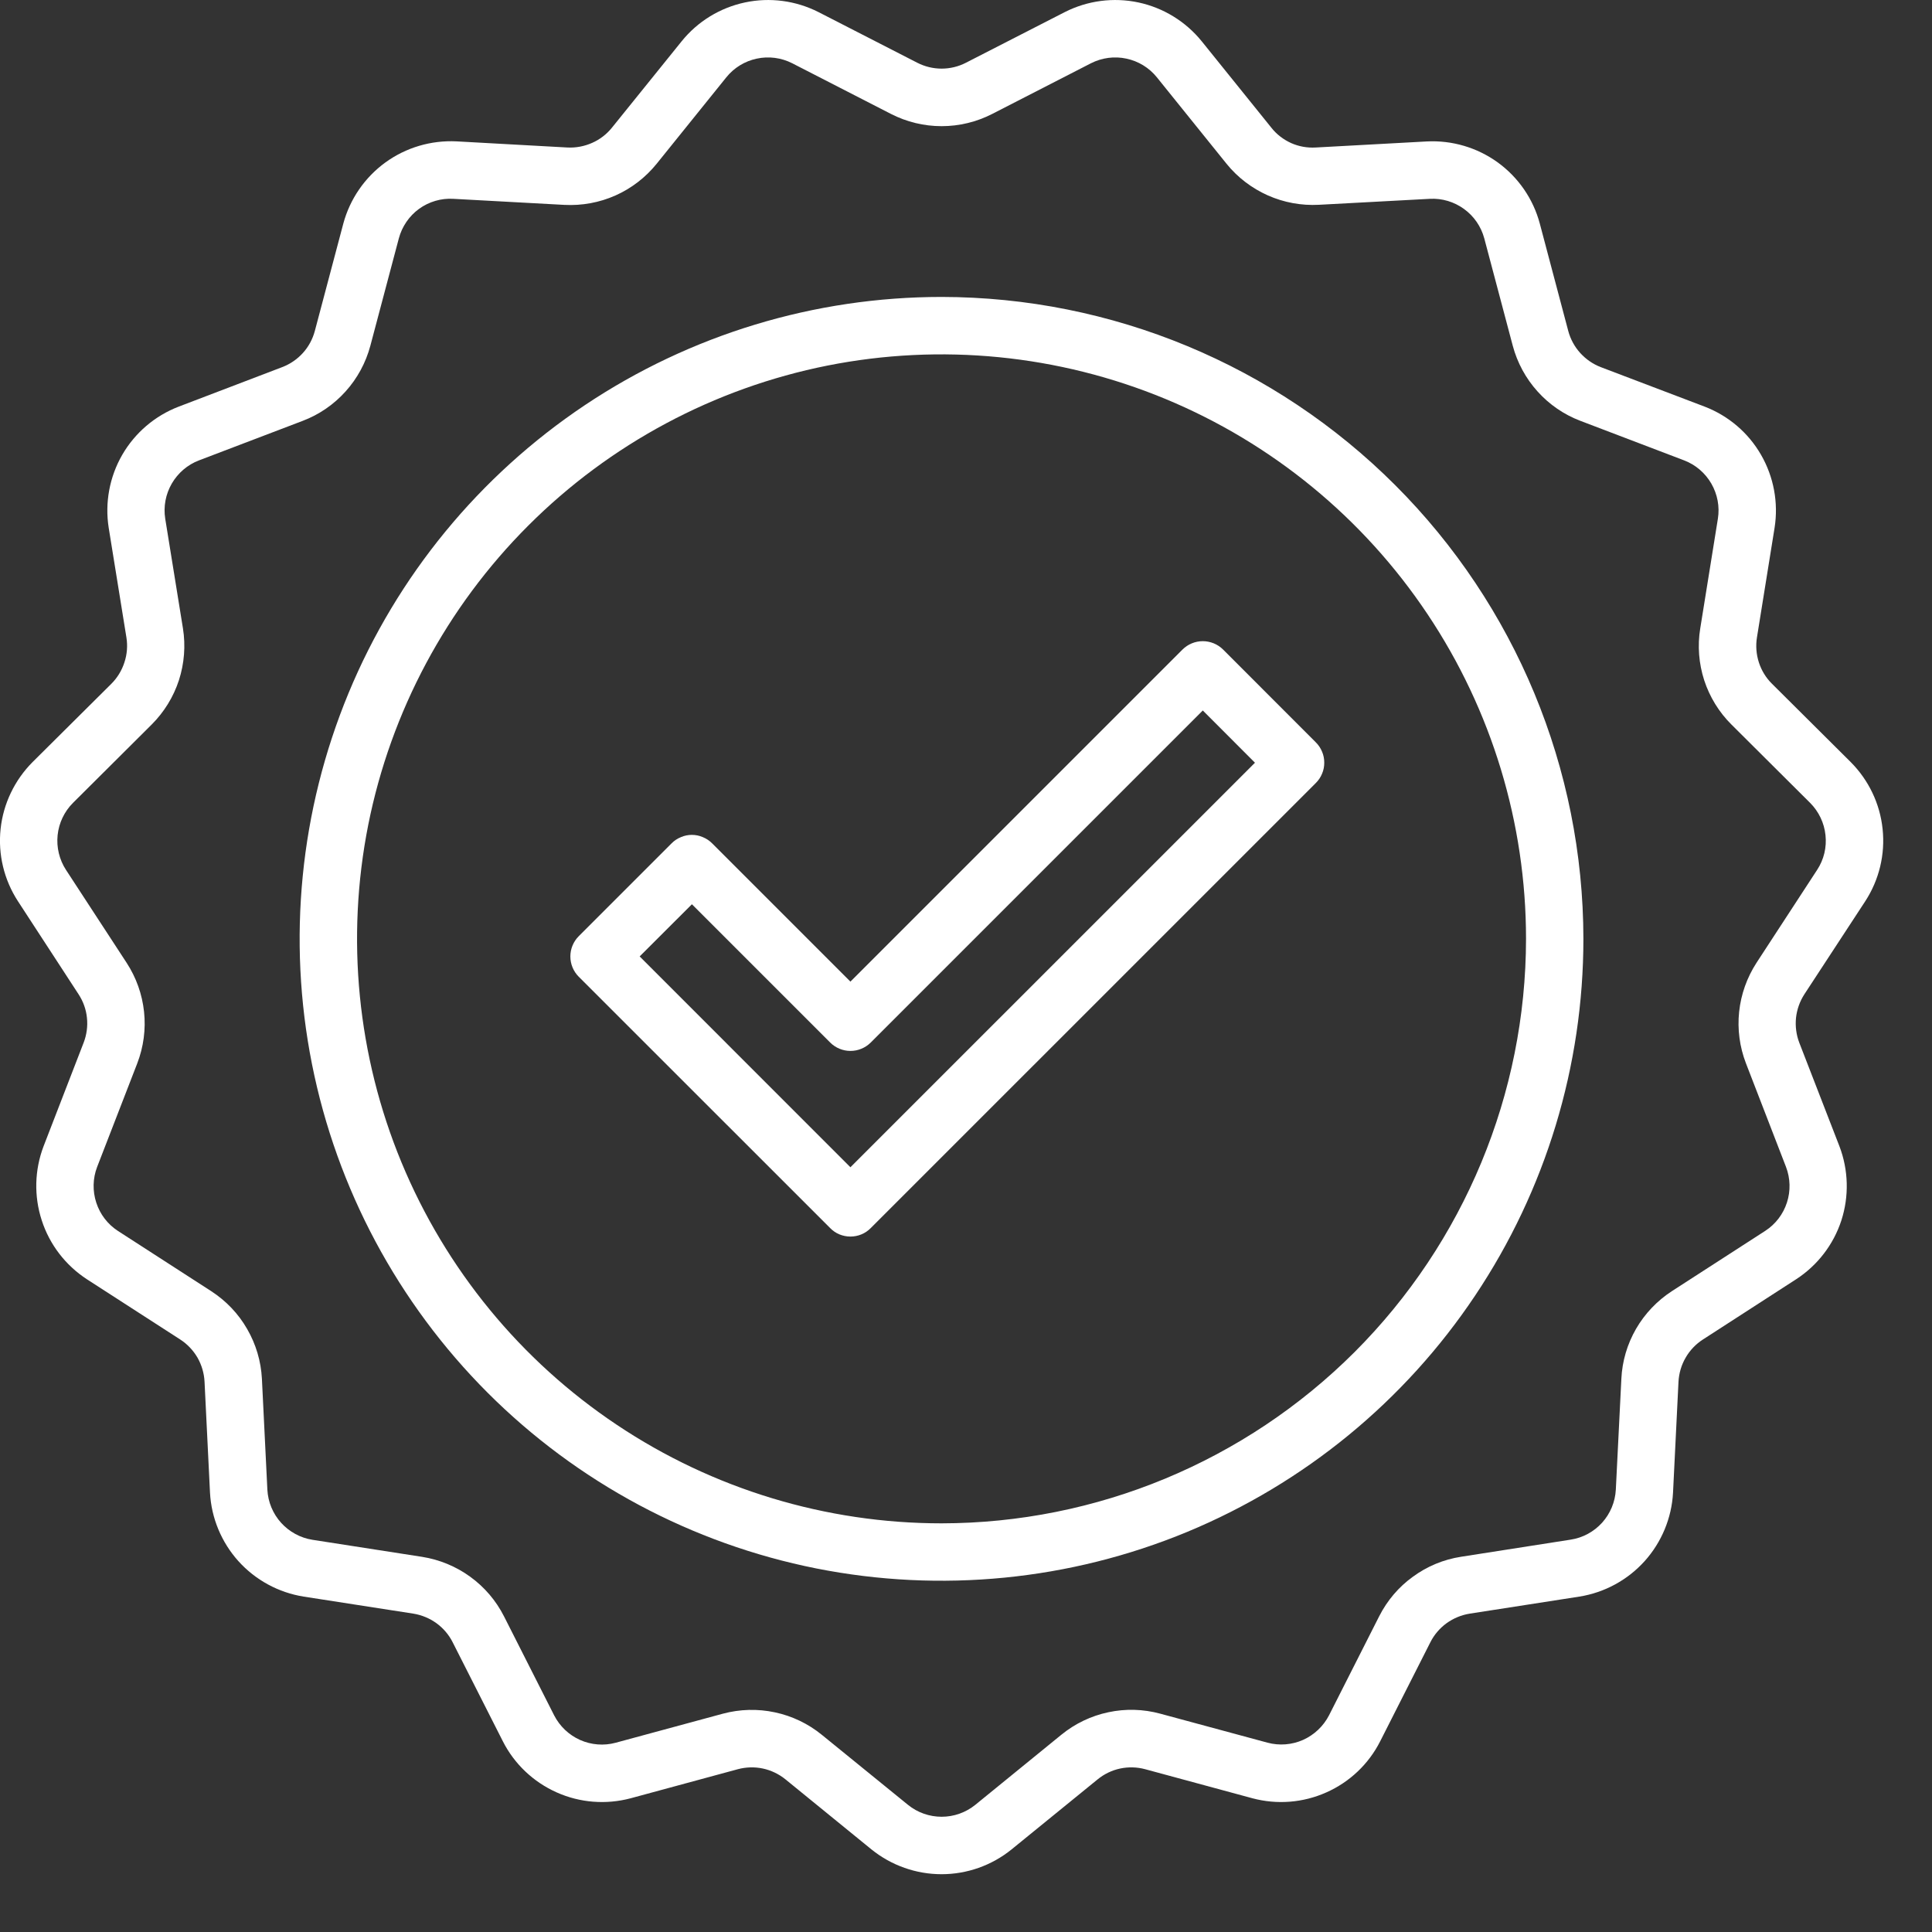
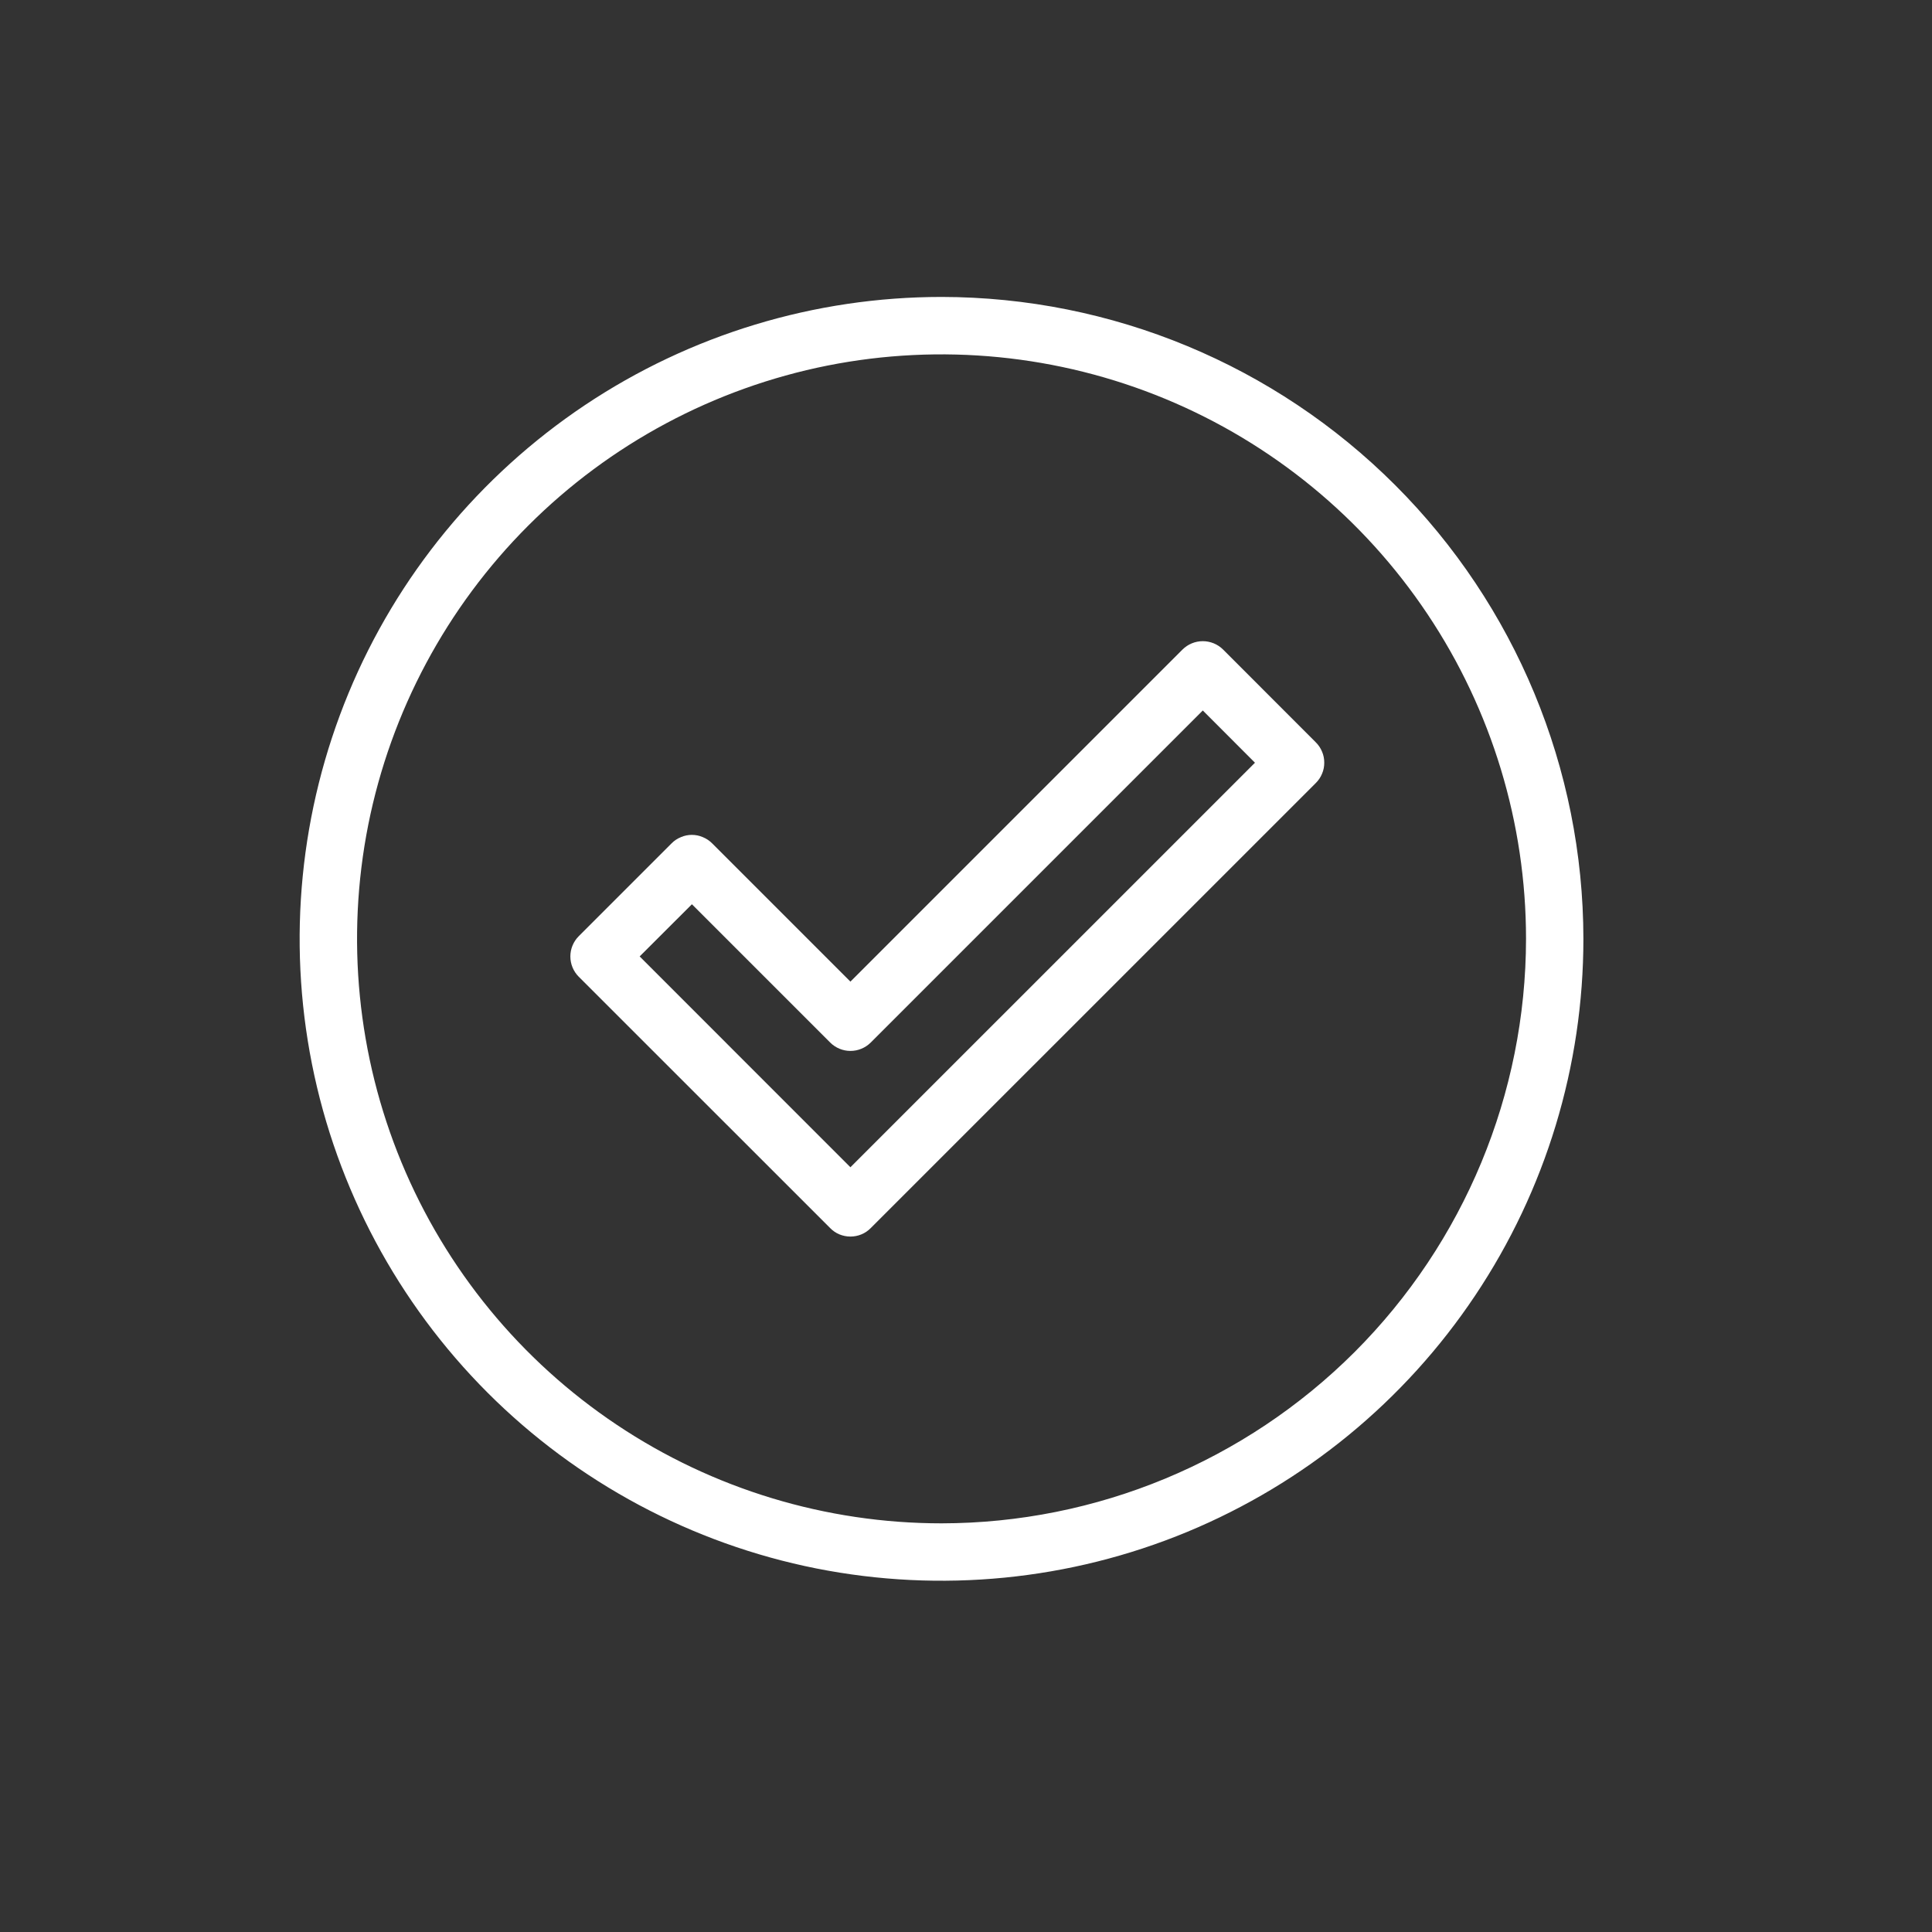
<svg xmlns="http://www.w3.org/2000/svg" width="23" height="23" viewBox="0 0 23 23" fill="none">
  <rect x="0" y="0" width="23" height="23" fill="#333333" stroke="none" />
-   <path d="M22.206 10.728C22.371 10.474 22.444 10.171 22.412 9.87C22.381 9.568 22.246 9.287 22.032 9.072L21.095 8.14C21.023 8.069 20.97 7.982 20.939 7.886C20.908 7.79 20.9 7.688 20.916 7.589L21.126 6.283C21.173 5.984 21.116 5.677 20.965 5.415C20.814 5.152 20.577 4.95 20.294 4.841L19.058 4.371C18.964 4.335 18.88 4.277 18.812 4.202C18.745 4.128 18.696 4.038 18.67 3.941L18.331 2.662C18.253 2.369 18.076 2.112 17.831 1.934C17.585 1.756 17.286 1.668 16.983 1.684L15.663 1.756C15.563 1.762 15.462 1.744 15.37 1.703C15.278 1.661 15.197 1.599 15.135 1.52L14.305 0.49C14.114 0.255 13.848 0.092 13.552 0.029C13.255 -0.034 12.946 0.007 12.676 0.144L11.499 0.747C11.41 0.793 11.31 0.817 11.21 0.817C11.109 0.817 11.01 0.793 10.92 0.747L9.744 0.144C9.474 0.007 9.165 -0.034 8.869 0.029C8.572 0.092 8.306 0.255 8.116 0.49L7.285 1.52C7.222 1.598 7.141 1.661 7.049 1.701C6.957 1.742 6.856 1.761 6.756 1.756L5.435 1.683C5.132 1.668 4.833 1.756 4.588 1.934C4.343 2.112 4.166 2.369 4.087 2.662L3.748 3.94C3.722 4.037 3.674 4.127 3.606 4.202C3.539 4.276 3.455 4.334 3.361 4.37L2.127 4.841C1.844 4.95 1.607 5.152 1.455 5.415C1.304 5.677 1.247 5.984 1.294 6.283L1.505 7.589C1.521 7.688 1.513 7.79 1.481 7.886C1.45 7.982 1.397 8.069 1.326 8.14L0.388 9.072C0.174 9.287 0.039 9.568 0.007 9.869C-0.025 10.171 0.048 10.474 0.213 10.728L0.935 11.836C0.99 11.92 1.025 12.016 1.035 12.116C1.046 12.216 1.032 12.318 0.996 12.412L0.519 13.645C0.411 13.928 0.403 14.24 0.497 14.528C0.59 14.816 0.78 15.063 1.034 15.229L2.145 15.946C2.23 16.001 2.3 16.075 2.351 16.162C2.401 16.25 2.43 16.348 2.435 16.449L2.5 17.77C2.516 18.072 2.636 18.36 2.838 18.585C3.041 18.81 3.315 18.959 3.614 19.007L4.921 19.21C5.02 19.226 5.114 19.265 5.196 19.324C5.277 19.383 5.344 19.461 5.389 19.551L5.987 20.731C6.124 21.001 6.351 21.215 6.627 21.338C6.904 21.462 7.215 21.486 7.508 21.408L8.784 21.062C8.881 21.036 8.983 21.033 9.082 21.054C9.18 21.075 9.272 21.119 9.351 21.183L10.376 22.018C10.612 22.208 10.906 22.312 11.209 22.312C11.512 22.312 11.806 22.208 12.041 22.018L13.067 21.183C13.145 21.119 13.237 21.075 13.335 21.054C13.434 21.033 13.536 21.036 13.633 21.062L14.91 21.408C15.202 21.486 15.513 21.462 15.79 21.338C16.067 21.215 16.293 21.001 16.43 20.731L17.028 19.551C17.073 19.461 17.14 19.383 17.221 19.324C17.303 19.265 17.397 19.226 17.497 19.21L18.803 19.007C19.102 18.959 19.376 18.81 19.579 18.585C19.781 18.36 19.901 18.072 19.917 17.77L19.982 16.449C19.988 16.348 20.016 16.25 20.067 16.163C20.117 16.076 20.187 16.002 20.272 15.947L21.383 15.229C21.637 15.064 21.827 14.817 21.921 14.529C22.014 14.241 22.006 13.929 21.898 13.646L21.42 12.413C21.384 12.319 21.371 12.218 21.381 12.117C21.392 12.017 21.426 11.921 21.481 11.836L22.206 10.728ZM20.785 12.658L21.262 13.892C21.314 14.028 21.318 14.178 21.273 14.316C21.228 14.455 21.137 14.574 21.015 14.653L19.903 15.371C19.728 15.485 19.582 15.638 19.477 15.819C19.372 16.001 19.312 16.204 19.302 16.413L19.236 17.734C19.228 17.88 19.171 18.018 19.073 18.127C18.975 18.235 18.843 18.307 18.699 18.329L17.393 18.533C17.186 18.565 16.99 18.646 16.821 18.77C16.651 18.892 16.514 19.054 16.419 19.241L15.822 20.42C15.755 20.55 15.646 20.653 15.513 20.713C15.38 20.772 15.23 20.784 15.089 20.746L13.813 20.401C13.611 20.346 13.399 20.34 13.194 20.384C12.99 20.427 12.798 20.519 12.636 20.651L11.611 21.486C11.497 21.578 11.356 21.628 11.21 21.628C11.064 21.628 10.922 21.578 10.809 21.486L9.783 20.652C9.621 20.52 9.429 20.428 9.225 20.385C9.02 20.341 8.808 20.347 8.606 20.401L7.329 20.747C7.189 20.785 7.039 20.773 6.906 20.714C6.772 20.654 6.664 20.551 6.597 20.421L6 19.242C5.905 19.055 5.768 18.894 5.598 18.771C5.429 18.648 5.233 18.567 5.026 18.534L3.72 18.331C3.575 18.308 3.444 18.236 3.346 18.128C3.248 18.019 3.191 17.881 3.183 17.735L3.118 16.414C3.107 16.205 3.047 16.002 2.942 15.821C2.838 15.639 2.691 15.486 2.516 15.372L1.404 14.654C1.282 14.575 1.191 14.456 1.146 14.317C1.101 14.179 1.104 14.029 1.156 13.893L1.634 12.659C1.709 12.464 1.737 12.254 1.715 12.046C1.693 11.838 1.622 11.638 1.508 11.463L0.785 10.355C0.706 10.233 0.671 10.087 0.686 9.942C0.701 9.797 0.766 9.661 0.869 9.558L1.806 8.625C1.954 8.477 2.065 8.297 2.13 8.098C2.194 7.899 2.211 7.687 2.178 7.481L1.967 6.175C1.944 6.031 1.972 5.883 2.045 5.757C2.118 5.631 2.232 5.533 2.368 5.481L3.604 5.01C3.799 4.936 3.974 4.816 4.114 4.66C4.254 4.505 4.355 4.318 4.409 4.116L4.748 2.838C4.786 2.696 4.871 2.572 4.989 2.486C5.107 2.401 5.252 2.358 5.397 2.367L6.718 2.439C6.927 2.45 7.136 2.412 7.327 2.327C7.518 2.242 7.686 2.112 7.817 1.95L8.647 0.92C8.739 0.806 8.867 0.728 9.009 0.698C9.152 0.667 9.301 0.687 9.431 0.753L10.608 1.357C10.794 1.452 11 1.502 11.21 1.502C11.419 1.502 11.625 1.452 11.811 1.357L12.988 0.753C13.118 0.687 13.267 0.667 13.41 0.698C13.552 0.728 13.68 0.806 13.772 0.92L14.602 1.95C14.733 2.112 14.902 2.241 15.093 2.326C15.284 2.411 15.492 2.449 15.701 2.438L17.022 2.367C17.167 2.359 17.311 2.402 17.429 2.488C17.547 2.573 17.632 2.697 17.67 2.838L18.009 4.116C18.063 4.318 18.164 4.505 18.304 4.66C18.444 4.816 18.619 4.936 18.814 5.01L20.05 5.481C20.186 5.533 20.3 5.631 20.373 5.757C20.446 5.884 20.474 6.031 20.451 6.175L20.241 7.481C20.207 7.688 20.224 7.899 20.288 8.098C20.353 8.297 20.464 8.478 20.612 8.625L21.549 9.558C21.652 9.661 21.717 9.797 21.732 9.942C21.748 10.087 21.713 10.233 21.633 10.355L20.91 11.463C20.797 11.638 20.726 11.837 20.704 12.045C20.682 12.253 20.71 12.463 20.785 12.658Z" fill="white" />
  <path d="M11.209 3.535C9.697 3.535 8.22 3.983 6.963 4.823C5.707 5.663 4.727 6.856 4.149 8.252C3.571 9.649 3.419 11.185 3.714 12.668C4.009 14.15 4.737 15.511 5.805 16.58C6.874 17.649 8.236 18.377 9.718 18.672C11.2 18.966 12.737 18.815 14.133 18.237C15.529 17.658 16.723 16.679 17.562 15.422C18.402 14.166 18.85 12.688 18.85 11.177C18.848 9.151 18.042 7.208 16.61 5.776C15.177 4.343 13.235 3.537 11.209 3.535ZM11.209 18.135C9.833 18.135 8.487 17.727 7.343 16.962C6.199 16.198 5.307 15.111 4.78 13.839C4.254 12.568 4.116 11.169 4.384 9.819C4.653 8.47 5.316 7.23 6.289 6.257C7.262 5.284 8.502 4.621 9.851 4.352C11.201 4.084 12.6 4.222 13.871 4.748C15.143 5.275 16.23 6.167 16.994 7.311C17.759 8.455 18.167 9.801 18.167 11.177C18.165 13.021 17.431 14.79 16.127 16.095C14.822 17.399 13.053 18.133 11.209 18.135Z" fill="white" />
  <path d="M14.561 7.733C14.529 7.701 14.491 7.676 14.45 7.659C14.408 7.642 14.364 7.633 14.319 7.633C14.274 7.633 14.229 7.642 14.188 7.659C14.147 7.676 14.109 7.701 14.077 7.733L10.124 11.686L8.478 10.04C8.446 10.008 8.409 9.983 8.367 9.966C8.326 9.948 8.281 9.939 8.236 9.939C8.192 9.939 8.147 9.948 8.106 9.966C8.064 9.983 8.026 10.008 7.995 10.04L6.89 11.145C6.826 11.209 6.79 11.296 6.79 11.386C6.79 11.477 6.826 11.564 6.89 11.628L9.883 14.62C9.914 14.652 9.952 14.678 9.993 14.695C10.035 14.712 10.079 14.721 10.124 14.721C10.169 14.721 10.214 14.712 10.255 14.695C10.297 14.678 10.334 14.652 10.366 14.62L15.665 9.321C15.697 9.289 15.722 9.252 15.739 9.21C15.757 9.169 15.765 9.124 15.765 9.08C15.765 9.035 15.757 8.99 15.739 8.949C15.722 8.907 15.697 8.87 15.665 8.838L14.561 7.733ZM10.124 13.896L7.615 11.386L8.237 10.765L9.883 12.411C9.947 12.475 10.034 12.511 10.124 12.511C10.215 12.511 10.302 12.475 10.366 12.411L14.319 8.458L14.94 9.08L10.124 13.896Z" fill="white" />
</svg>